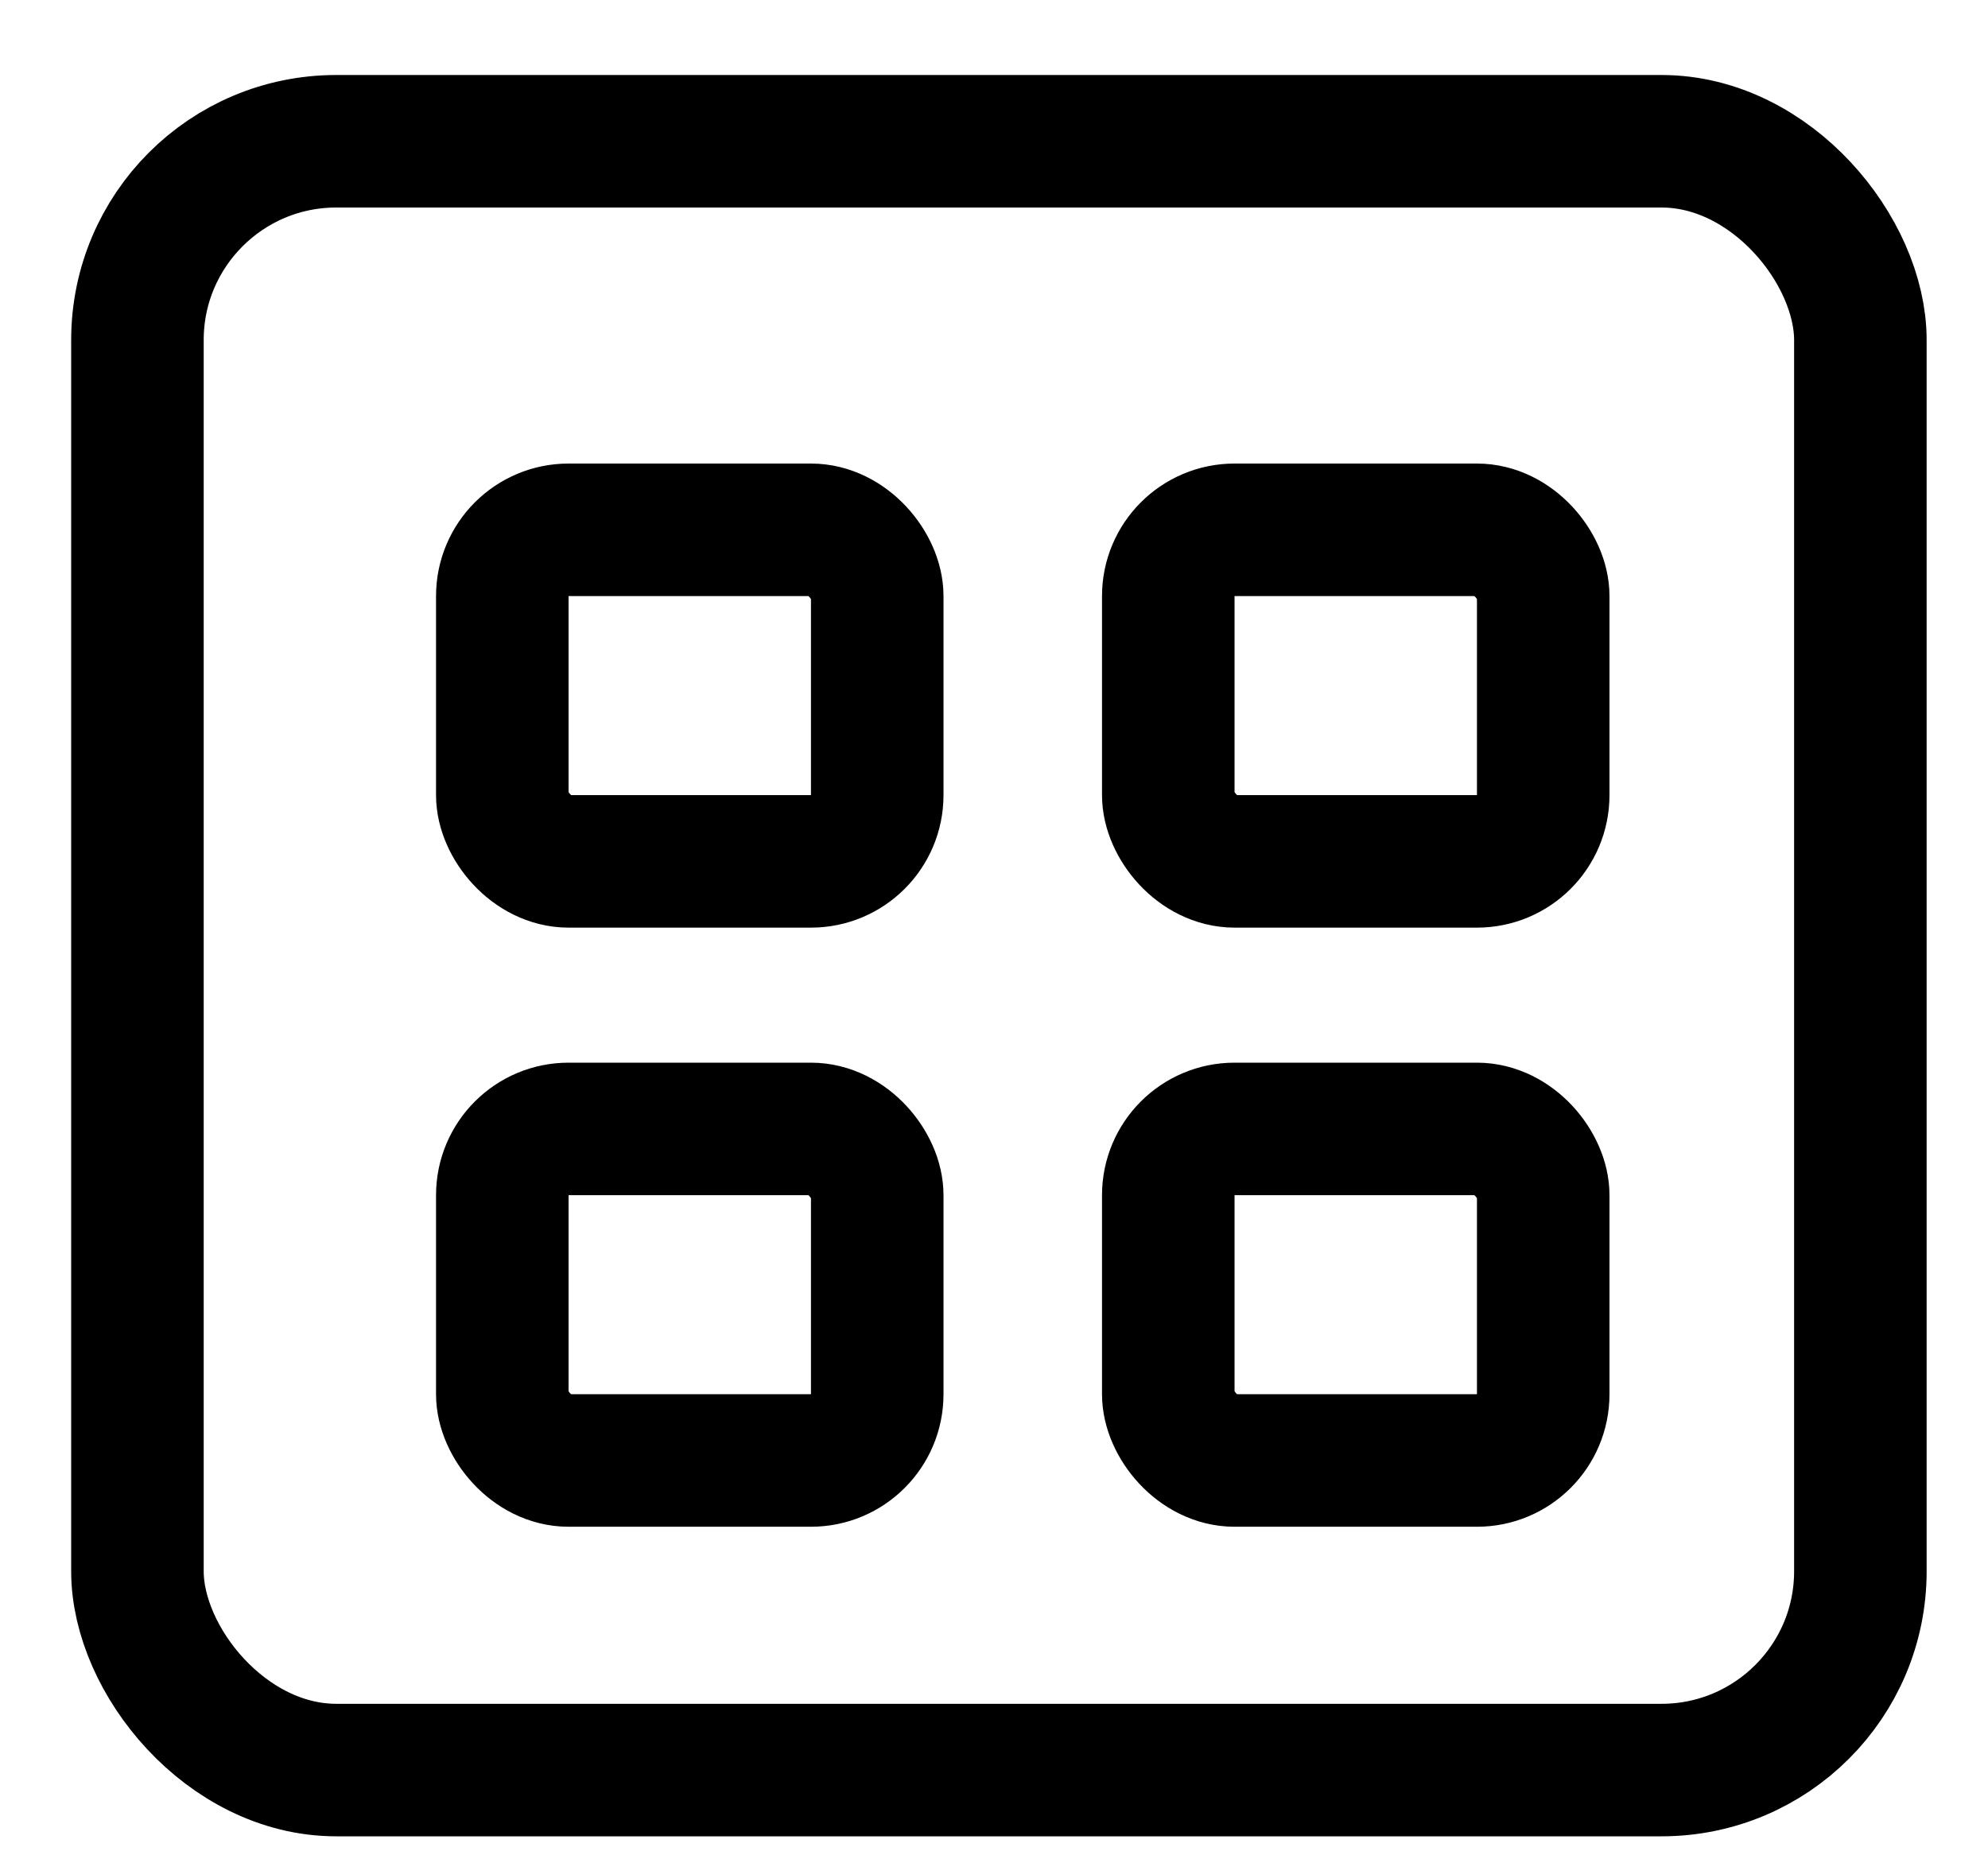
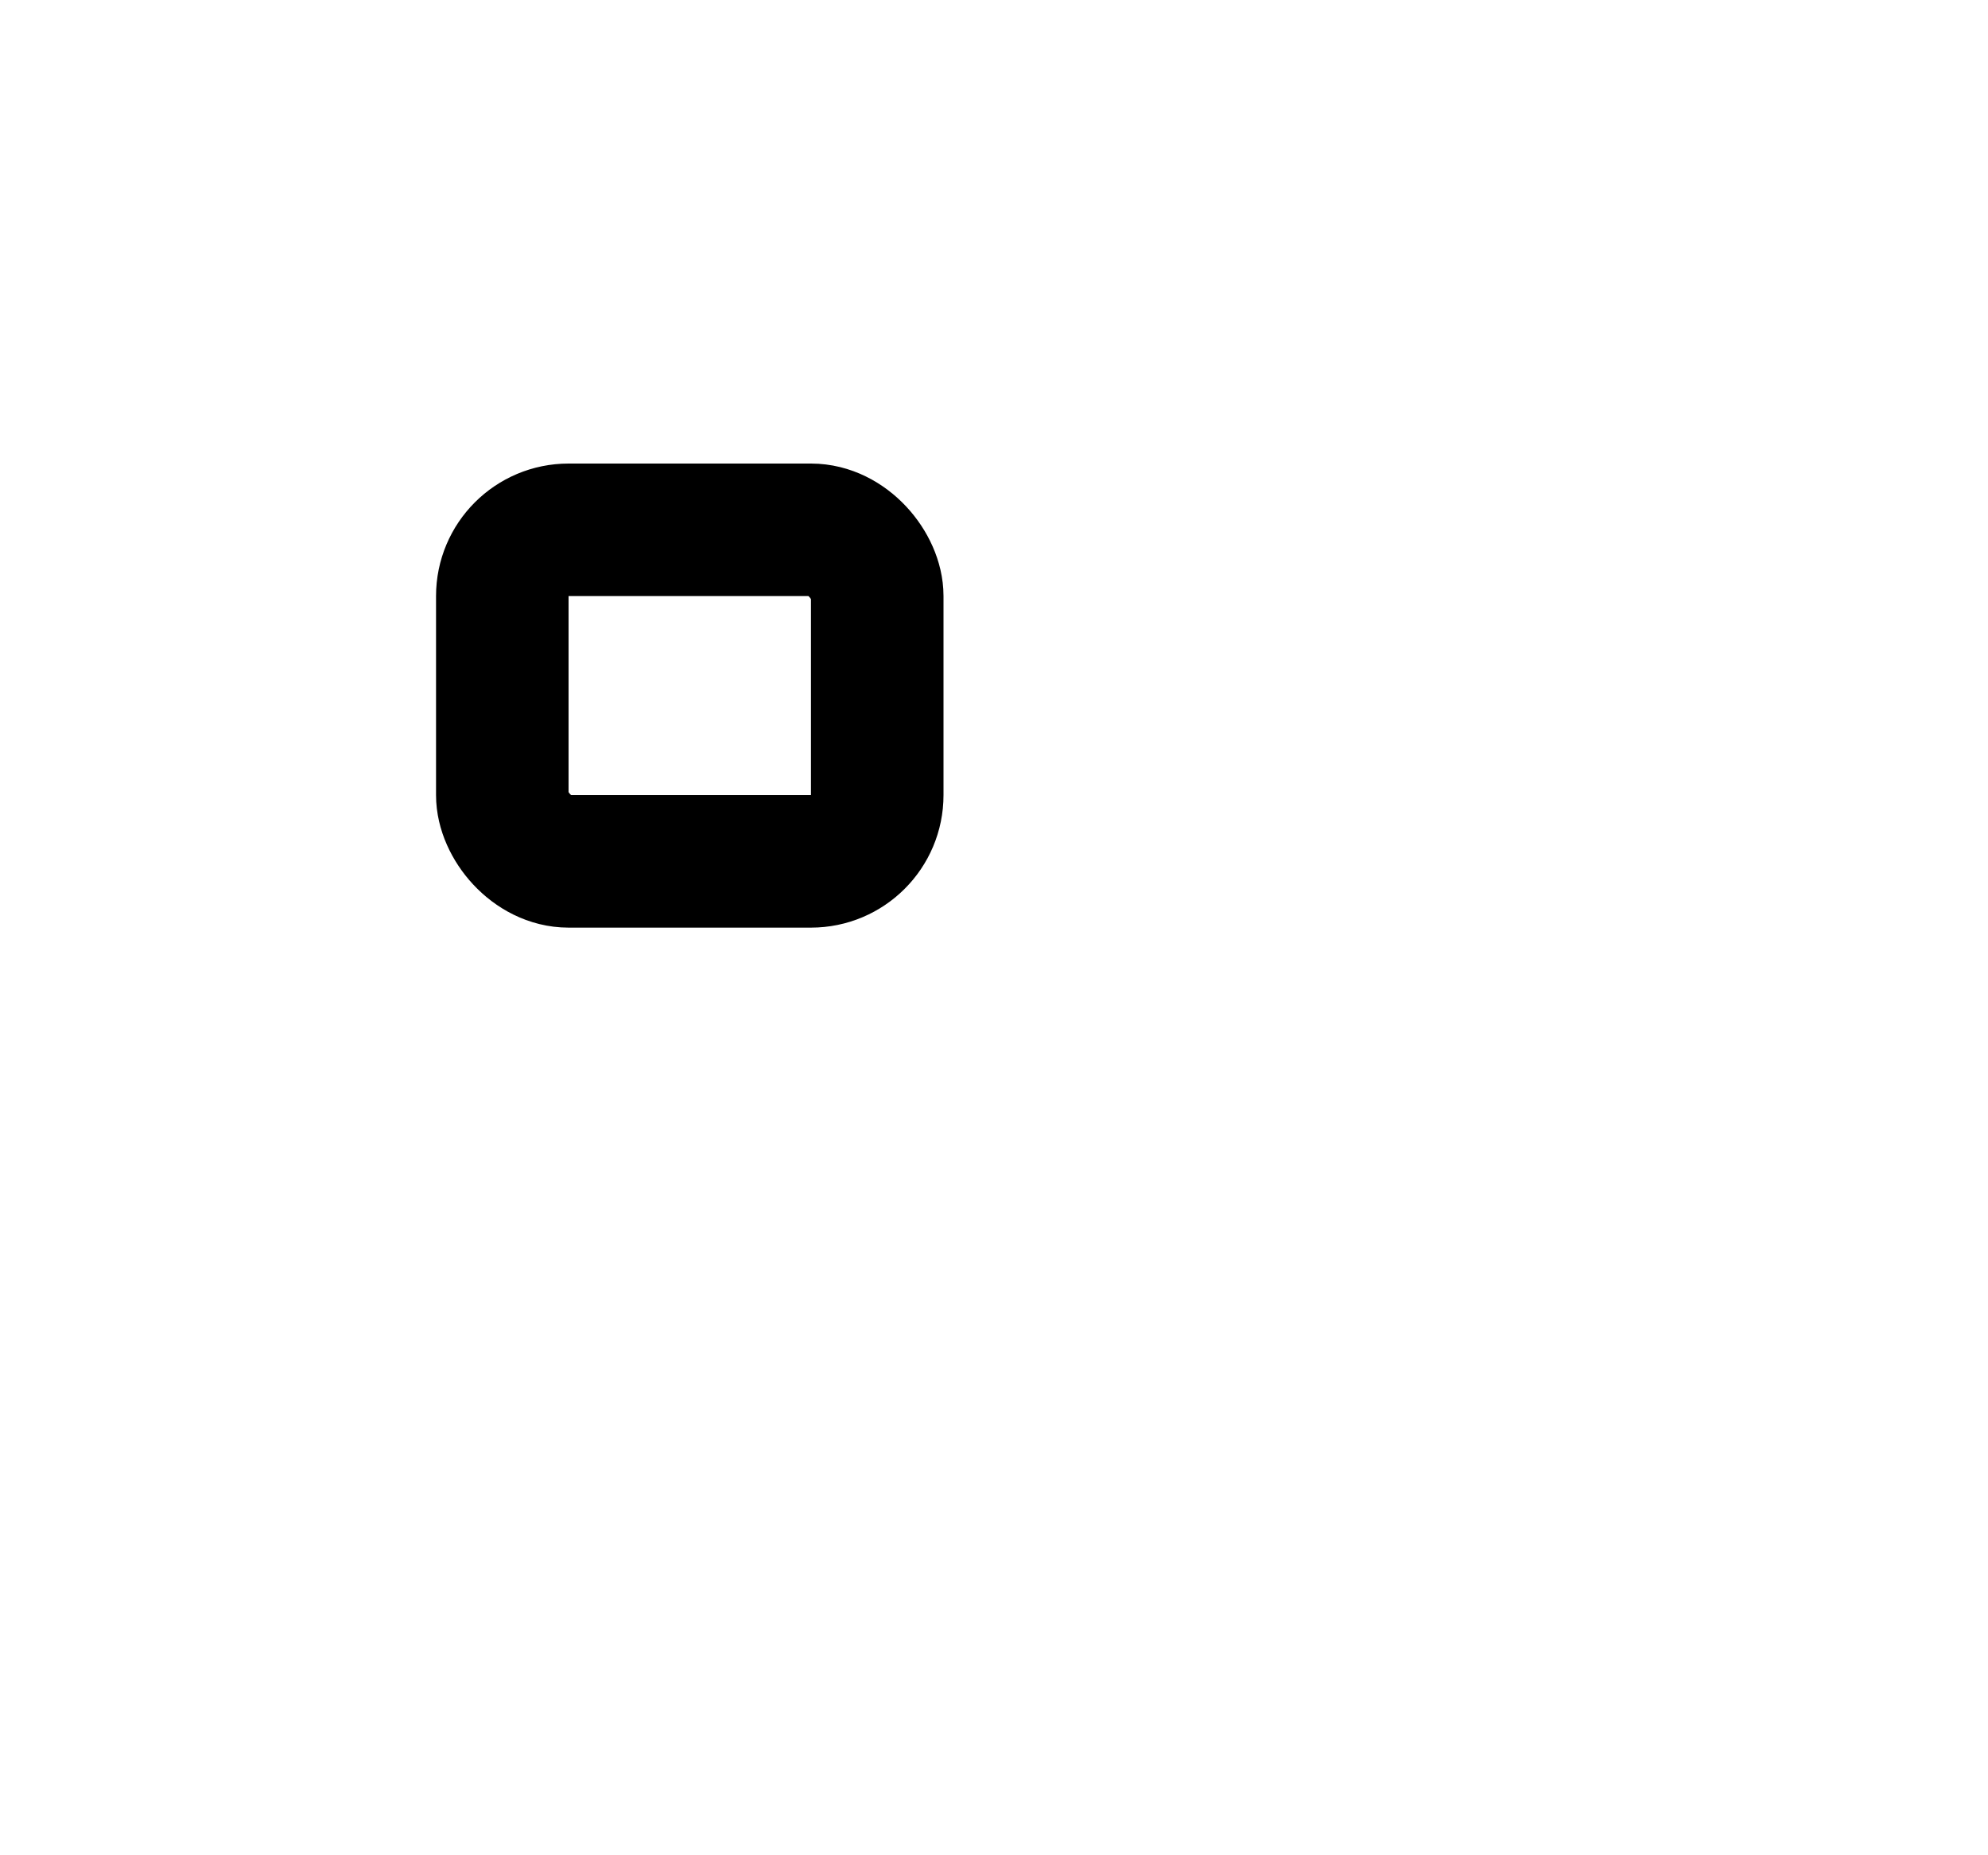
<svg xmlns="http://www.w3.org/2000/svg" width="15" height="14" viewBox="0 0 15 14" fill="none">
-   <rect x="1.037" y="1.066" width="13" height="12.291" rx="1.5" stroke="black" />
  <rect x="3.79" y="3.998" width="2.829" height="2.502" rx="0.5" stroke="black" />
-   <rect x="3.79" y="8.519" width="2.829" height="2.502" rx="0.5" stroke="black" />
-   <rect x="8.815" y="3.998" width="2.829" height="2.502" rx="0.5" stroke="black" />
-   <rect x="8.815" y="8.519" width="2.829" height="2.502" rx="0.5" stroke="black" />
</svg>